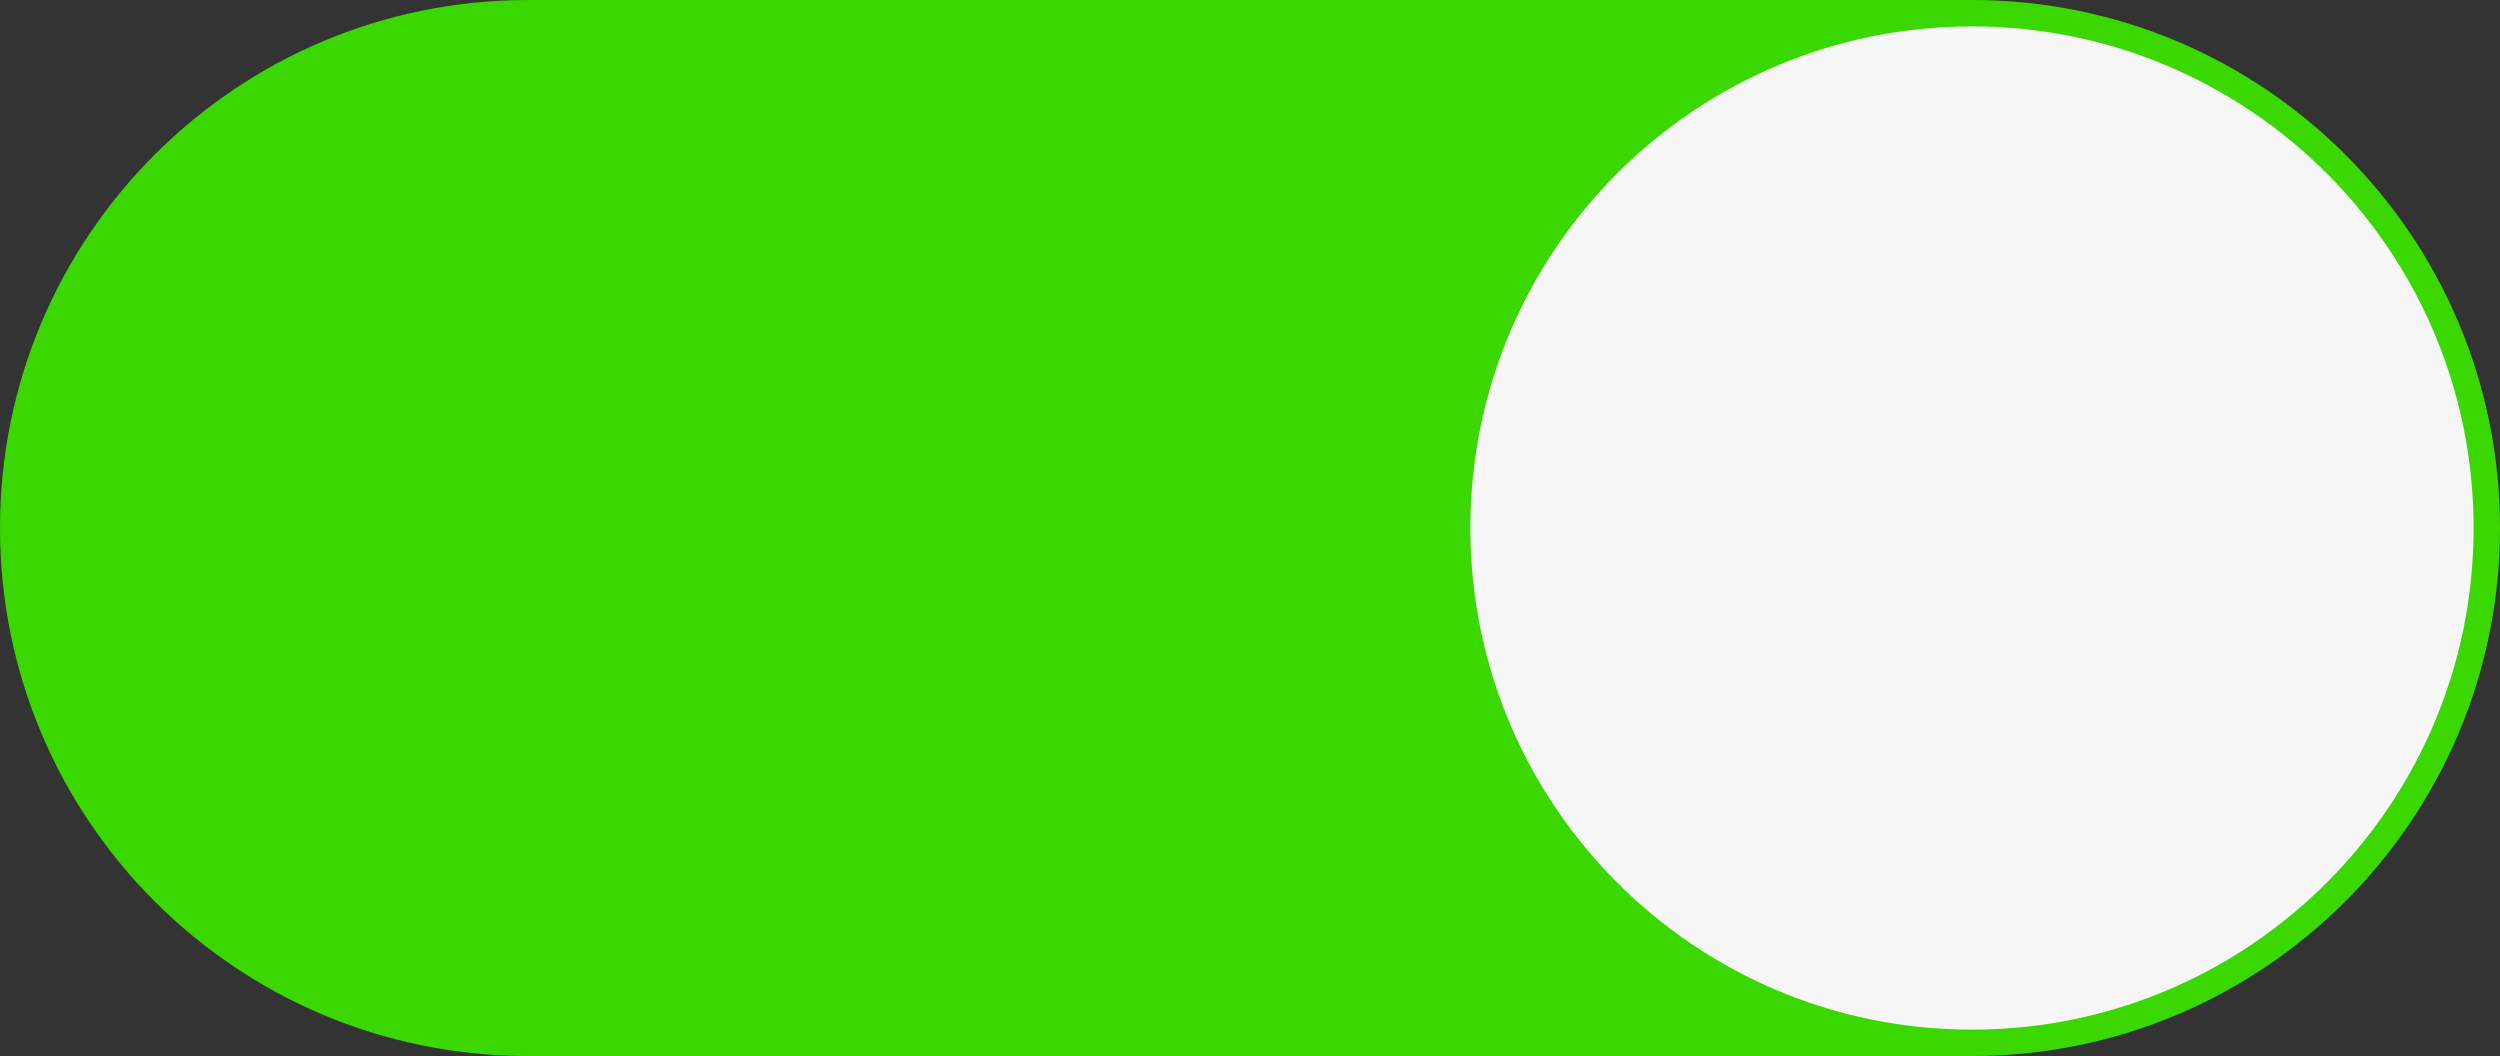
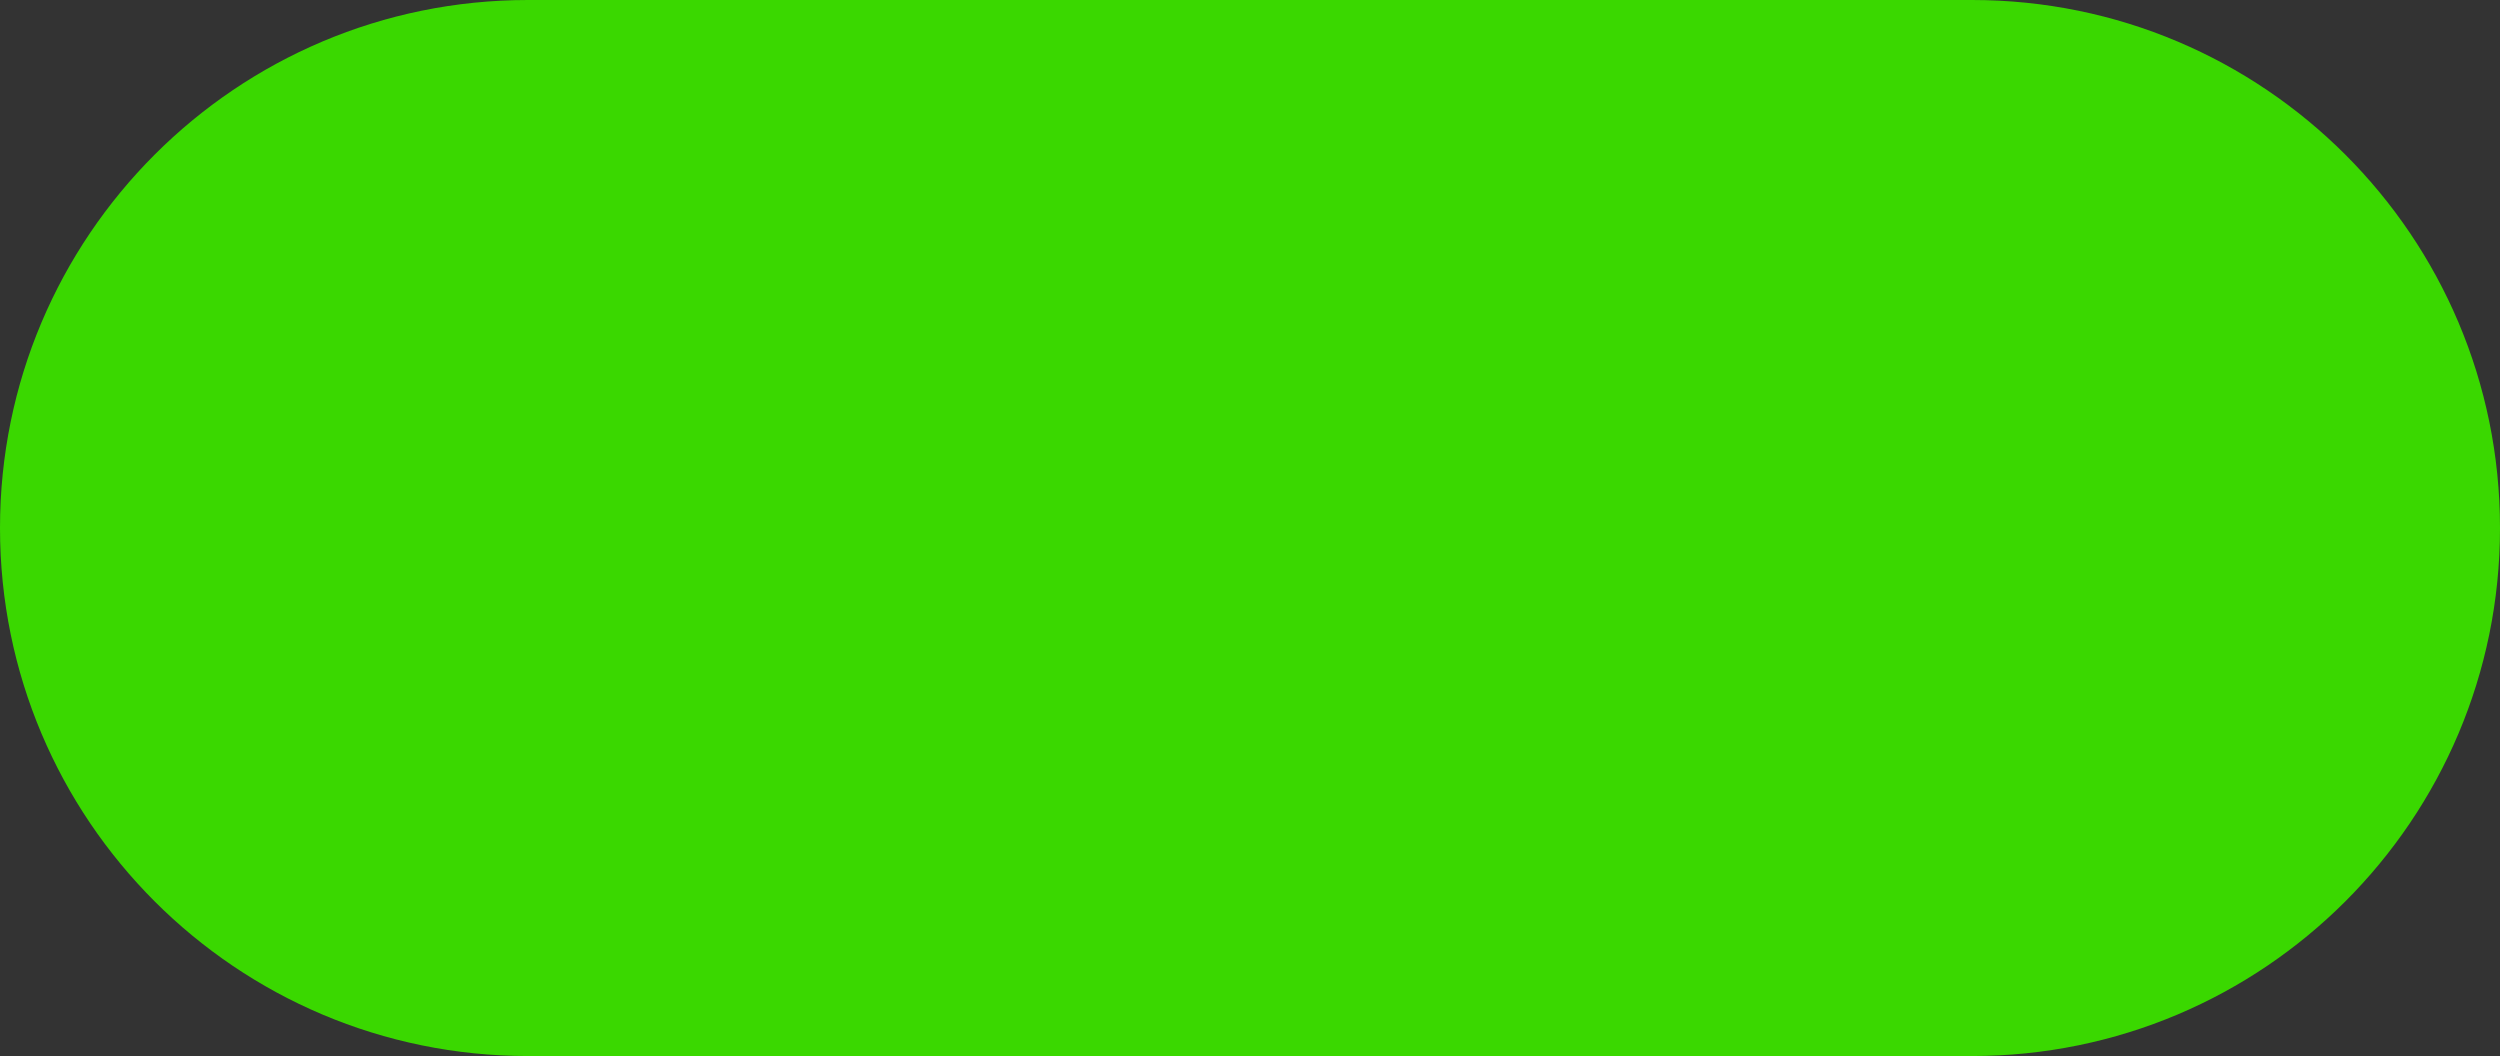
<svg xmlns="http://www.w3.org/2000/svg" height="196.0" preserveAspectRatio="xMidYMid meet" version="1.0" viewBox="0.0 0.0 464.0 196.0" width="464.0" zoomAndPan="magnify">
  <rect x="0.0" y="0.0" width="464.0" height="196.0" fill="#333333" stroke="none" />
  <g>
    <g id="change1_1">
      <path d="M 366 0 L 98 0 C 43.875 0 0 43.875 0 98 C 0 152.125 43.875 196 98 196 L 366 196 C 420.125 196 464 152.125 464 98 C 464 43.875 420.125 0 366 0" fill="#3ad800" />
    </g>
    <g id="change2_1">
-       <path d="M 459.102 98 C 459.102 149.418 417.418 191.102 366 191.102 C 314.582 191.102 272.898 149.418 272.898 98 C 272.898 46.582 314.582 4.898 366 4.898 C 417.418 4.898 459.102 46.582 459.102 98" fill="#f7f7f7" />
-     </g>
+       </g>
  </g>
</svg>